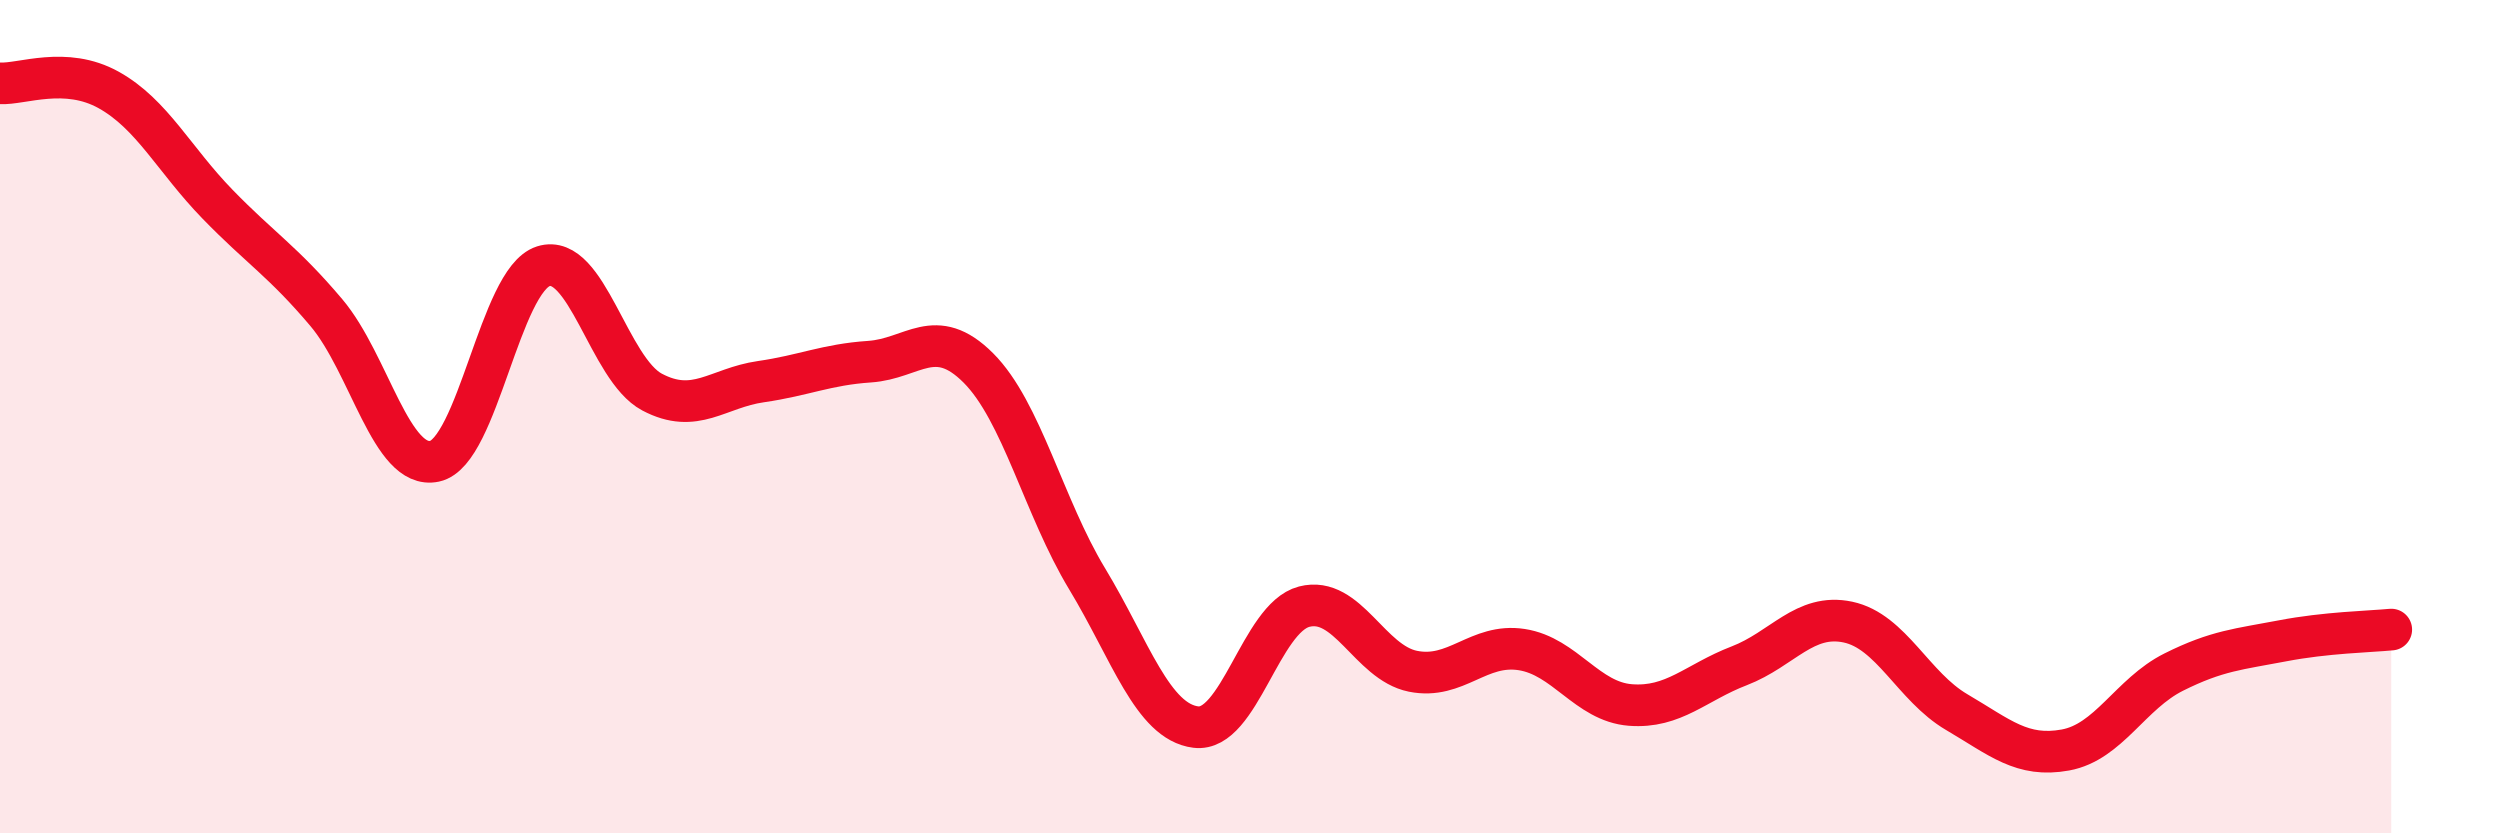
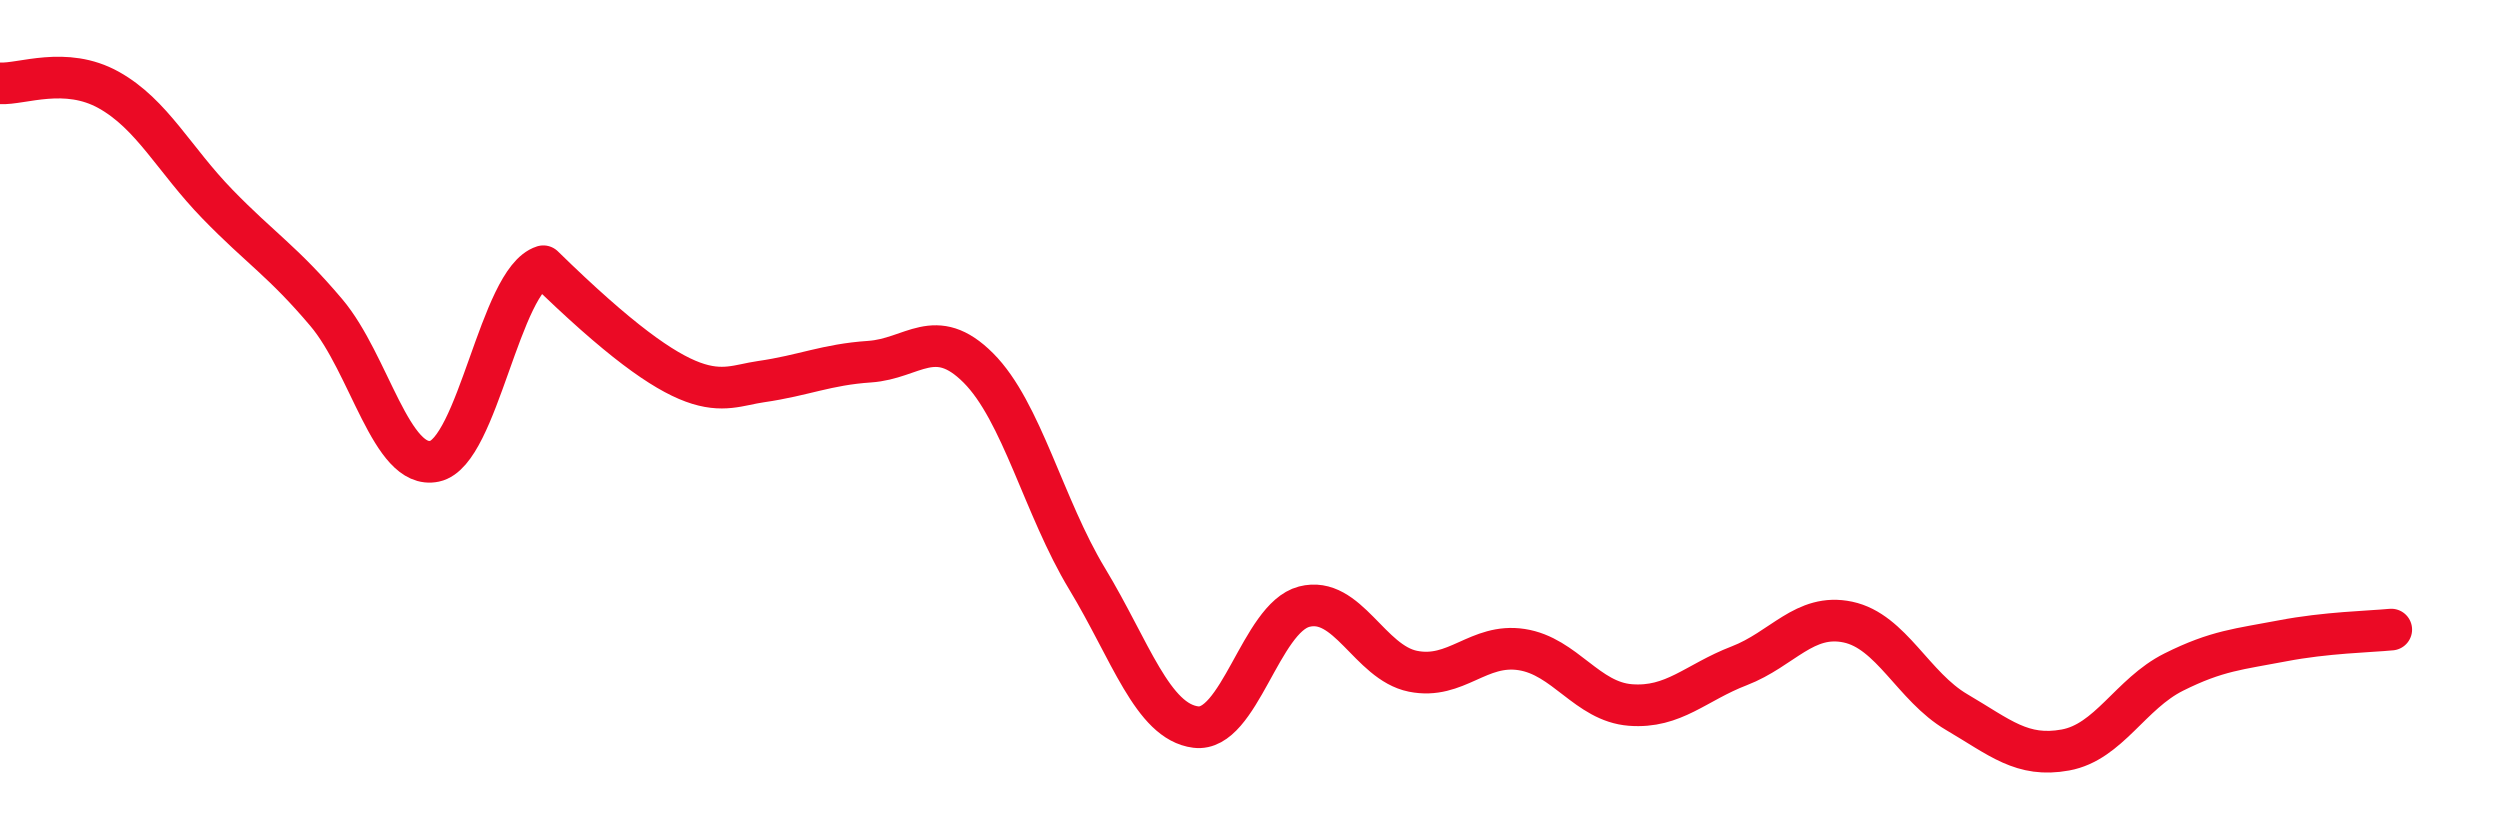
<svg xmlns="http://www.w3.org/2000/svg" width="60" height="20" viewBox="0 0 60 20">
-   <path d="M 0,2 C 0.52,2.03 1.57,1.58 2.61,2.16 C 3.65,2.74 4.18,3.83 5.22,4.9 C 6.26,5.97 6.79,6.27 7.83,7.5 C 8.87,8.73 9.39,11.29 10.43,11.07 C 11.47,10.85 12,6.72 13.04,6.39 C 14.08,6.06 14.61,8.86 15.65,9.41 C 16.69,9.96 17.22,9.31 18.26,9.16 C 19.3,9.01 19.83,8.75 20.87,8.68 C 21.91,8.61 22.44,7.79 23.48,8.83 C 24.52,9.87 25.05,12.17 26.09,13.89 C 27.13,15.61 27.66,17.32 28.7,17.45 C 29.74,17.58 30.26,14.83 31.3,14.56 C 32.34,14.29 32.87,15.9 33.91,16.11 C 34.95,16.32 35.48,15.43 36.52,15.59 C 37.56,15.75 38.09,16.84 39.13,16.92 C 40.17,17 40.7,16.38 41.74,15.98 C 42.78,15.58 43.31,14.71 44.35,14.93 C 45.39,15.15 45.92,16.48 46.96,17.09 C 48,17.7 48.53,18.19 49.57,18 C 50.61,17.81 51.13,16.65 52.17,16.13 C 53.21,15.61 53.74,15.58 54.78,15.38 C 55.82,15.18 56.87,15.16 57.39,15.11L57.39 20L0 20Z" fill="#EB0A25" opacity="0.1" stroke-linecap="round" stroke-linejoin="round" />
-   <path d="M 0,2 C 0.52,2.03 1.57,1.58 2.61,2.16 C 3.65,2.74 4.18,3.83 5.22,4.9 C 6.26,5.97 6.79,6.27 7.83,7.5 C 8.87,8.73 9.39,11.29 10.43,11.07 C 11.47,10.85 12,6.72 13.04,6.39 C 14.08,6.06 14.61,8.86 15.65,9.41 C 16.69,9.96 17.22,9.31 18.26,9.16 C 19.3,9.01 19.83,8.75 20.87,8.68 C 21.91,8.61 22.44,7.79 23.48,8.83 C 24.52,9.87 25.05,12.17 26.09,13.89 C 27.13,15.61 27.66,17.32 28.7,17.45 C 29.74,17.58 30.26,14.83 31.3,14.56 C 32.34,14.29 32.87,15.9 33.91,16.11 C 34.95,16.32 35.48,15.43 36.52,15.59 C 37.56,15.75 38.09,16.84 39.13,16.92 C 40.17,17 40.7,16.38 41.74,15.98 C 42.78,15.58 43.31,14.71 44.35,14.93 C 45.39,15.15 45.92,16.48 46.96,17.09 C 48,17.7 48.53,18.19 49.57,18 C 50.61,17.81 51.13,16.65 52.17,16.13 C 53.21,15.61 53.74,15.58 54.78,15.38 C 55.82,15.18 56.87,15.16 57.39,15.11" stroke="#EB0A25" stroke-width="1" fill="none" stroke-linecap="round" stroke-linejoin="round" />
+   <path d="M 0,2 C 0.52,2.03 1.57,1.58 2.61,2.16 C 3.65,2.74 4.18,3.83 5.22,4.9 C 6.26,5.97 6.79,6.27 7.83,7.5 C 8.87,8.73 9.39,11.29 10.43,11.07 C 11.47,10.85 12,6.72 13.04,6.39 C 16.69,9.96 17.22,9.31 18.26,9.16 C 19.3,9.01 19.83,8.75 20.87,8.68 C 21.91,8.61 22.44,7.79 23.48,8.83 C 24.52,9.87 25.05,12.17 26.09,13.89 C 27.13,15.61 27.66,17.32 28.7,17.45 C 29.74,17.58 30.26,14.83 31.3,14.56 C 32.34,14.29 32.87,15.9 33.91,16.11 C 34.95,16.32 35.48,15.43 36.52,15.59 C 37.56,15.75 38.09,16.84 39.13,16.92 C 40.17,17 40.7,16.38 41.74,15.98 C 42.78,15.58 43.31,14.71 44.35,14.93 C 45.39,15.15 45.92,16.48 46.96,17.09 C 48,17.7 48.53,18.19 49.57,18 C 50.61,17.81 51.13,16.65 52.17,16.13 C 53.21,15.61 53.74,15.58 54.78,15.38 C 55.82,15.18 56.87,15.16 57.39,15.11" stroke="#EB0A25" stroke-width="1" fill="none" stroke-linecap="round" stroke-linejoin="round" />
</svg>